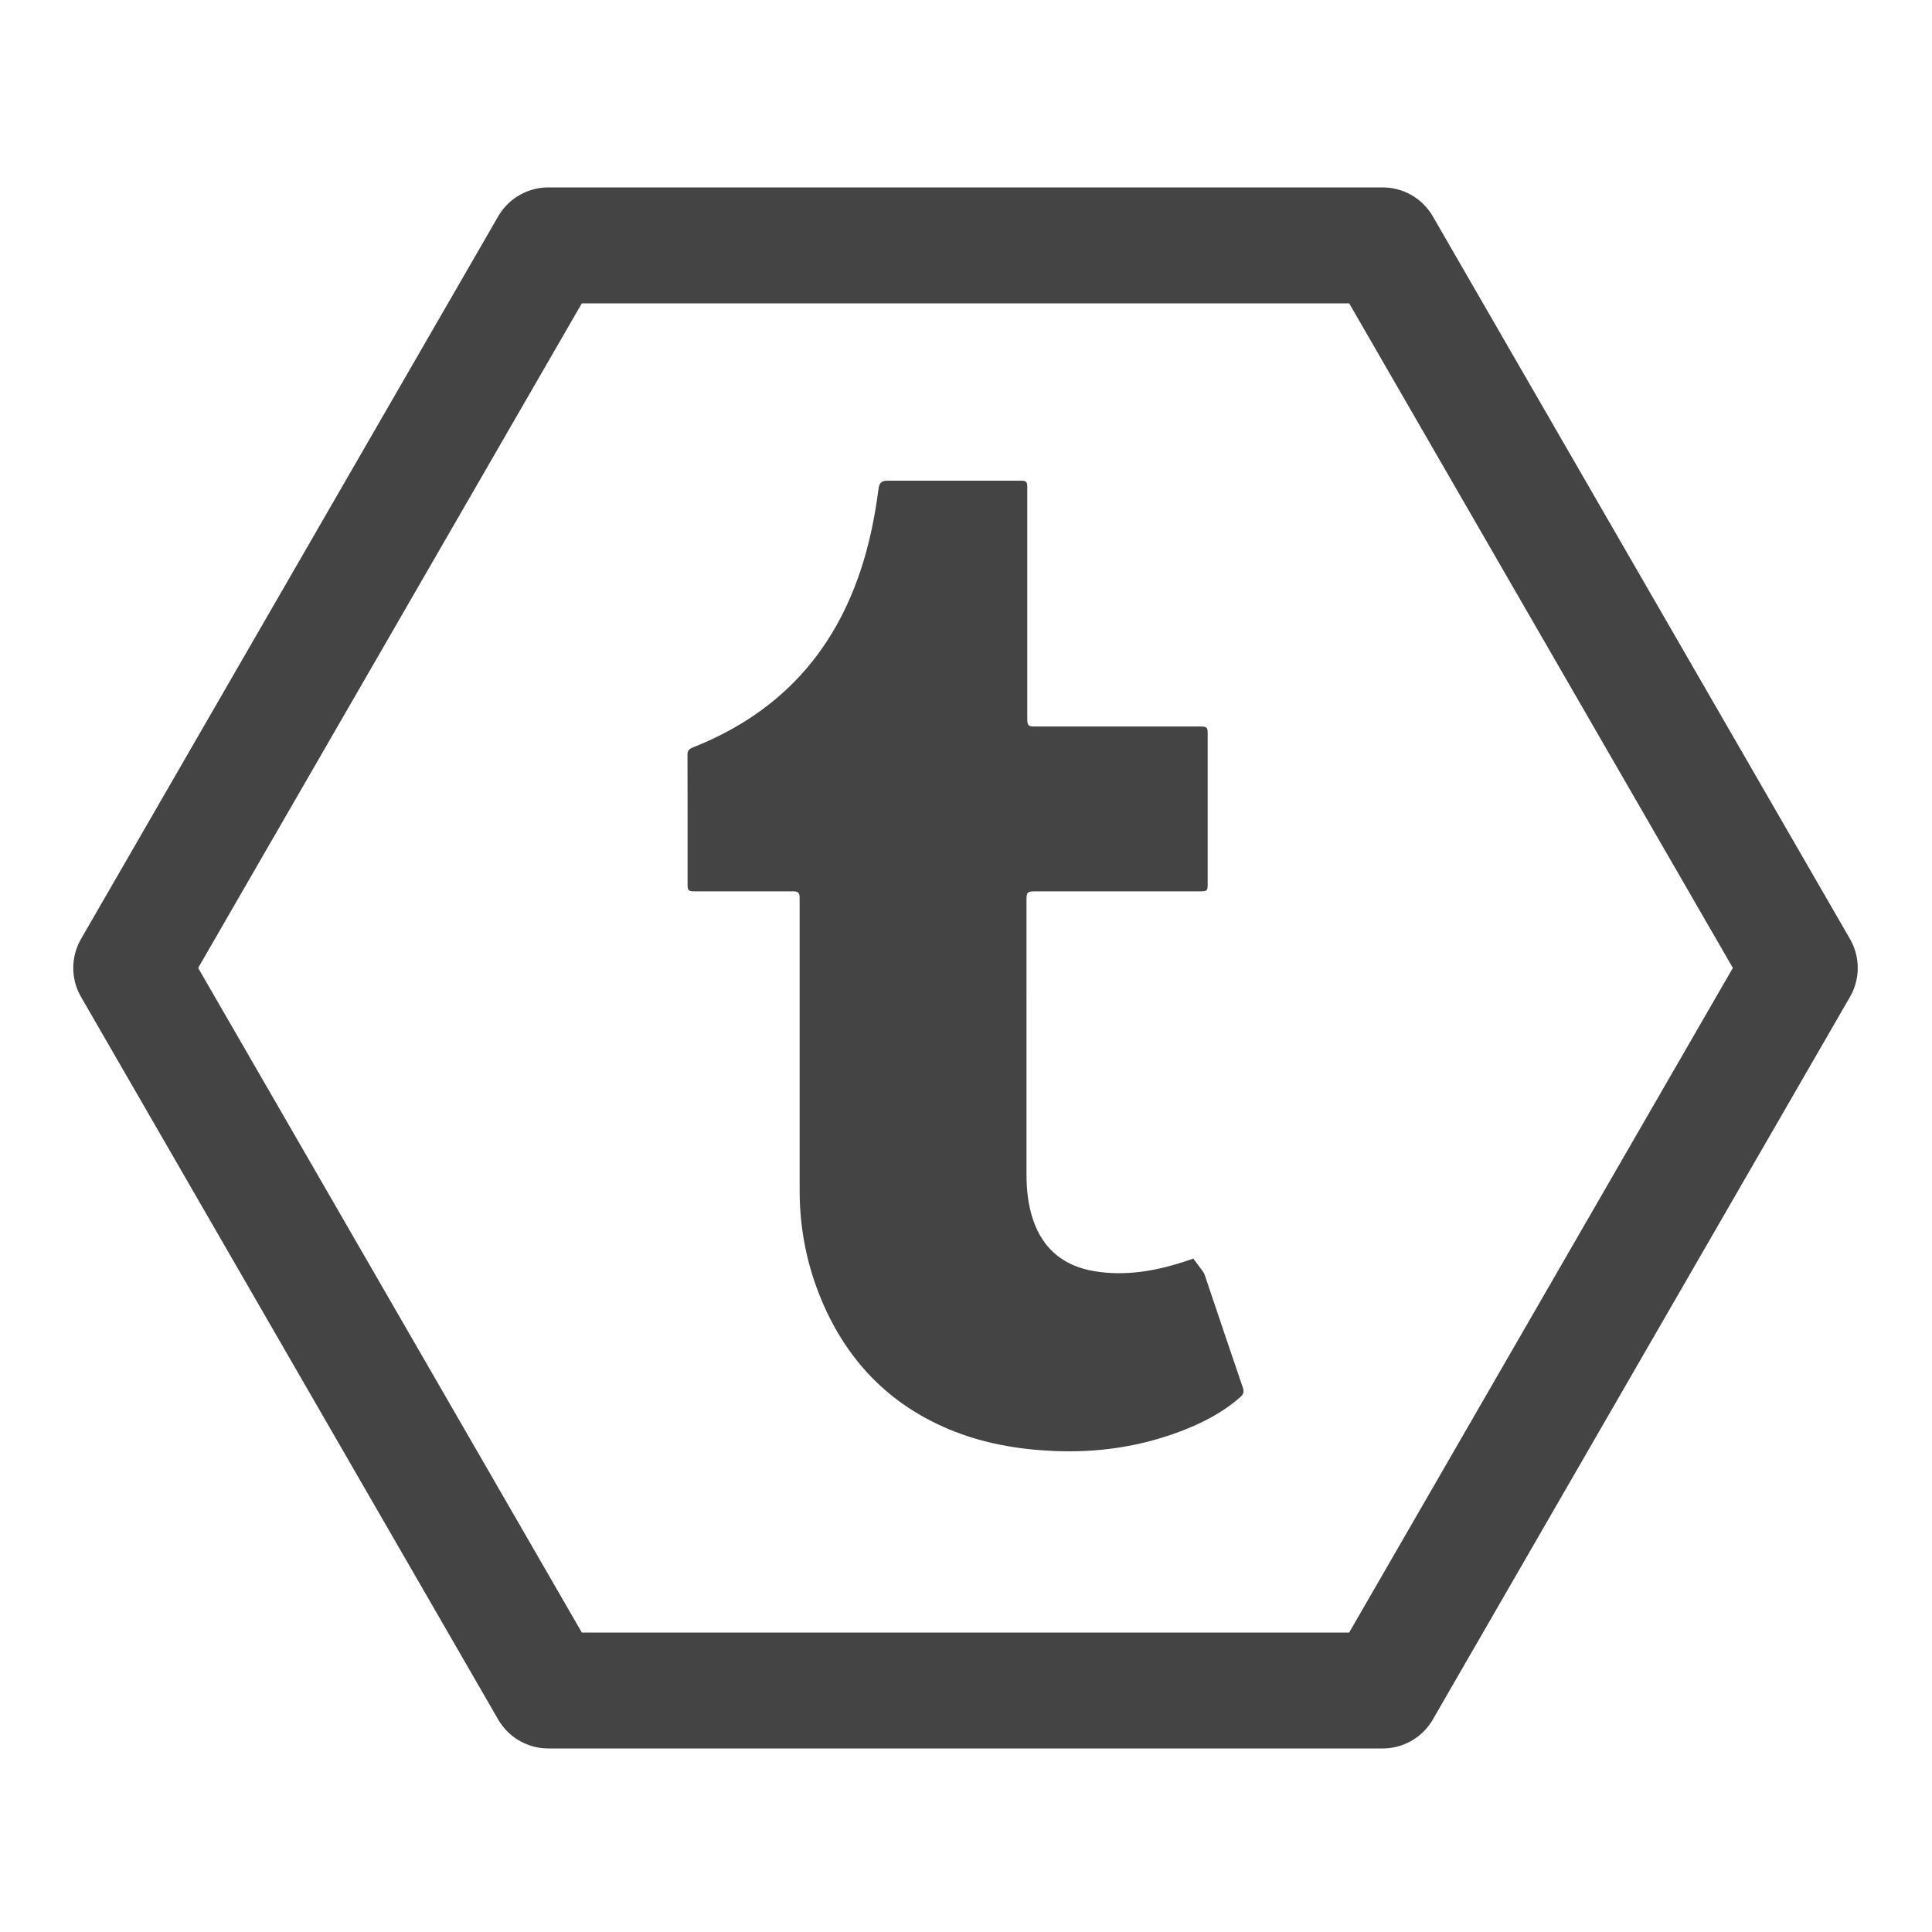
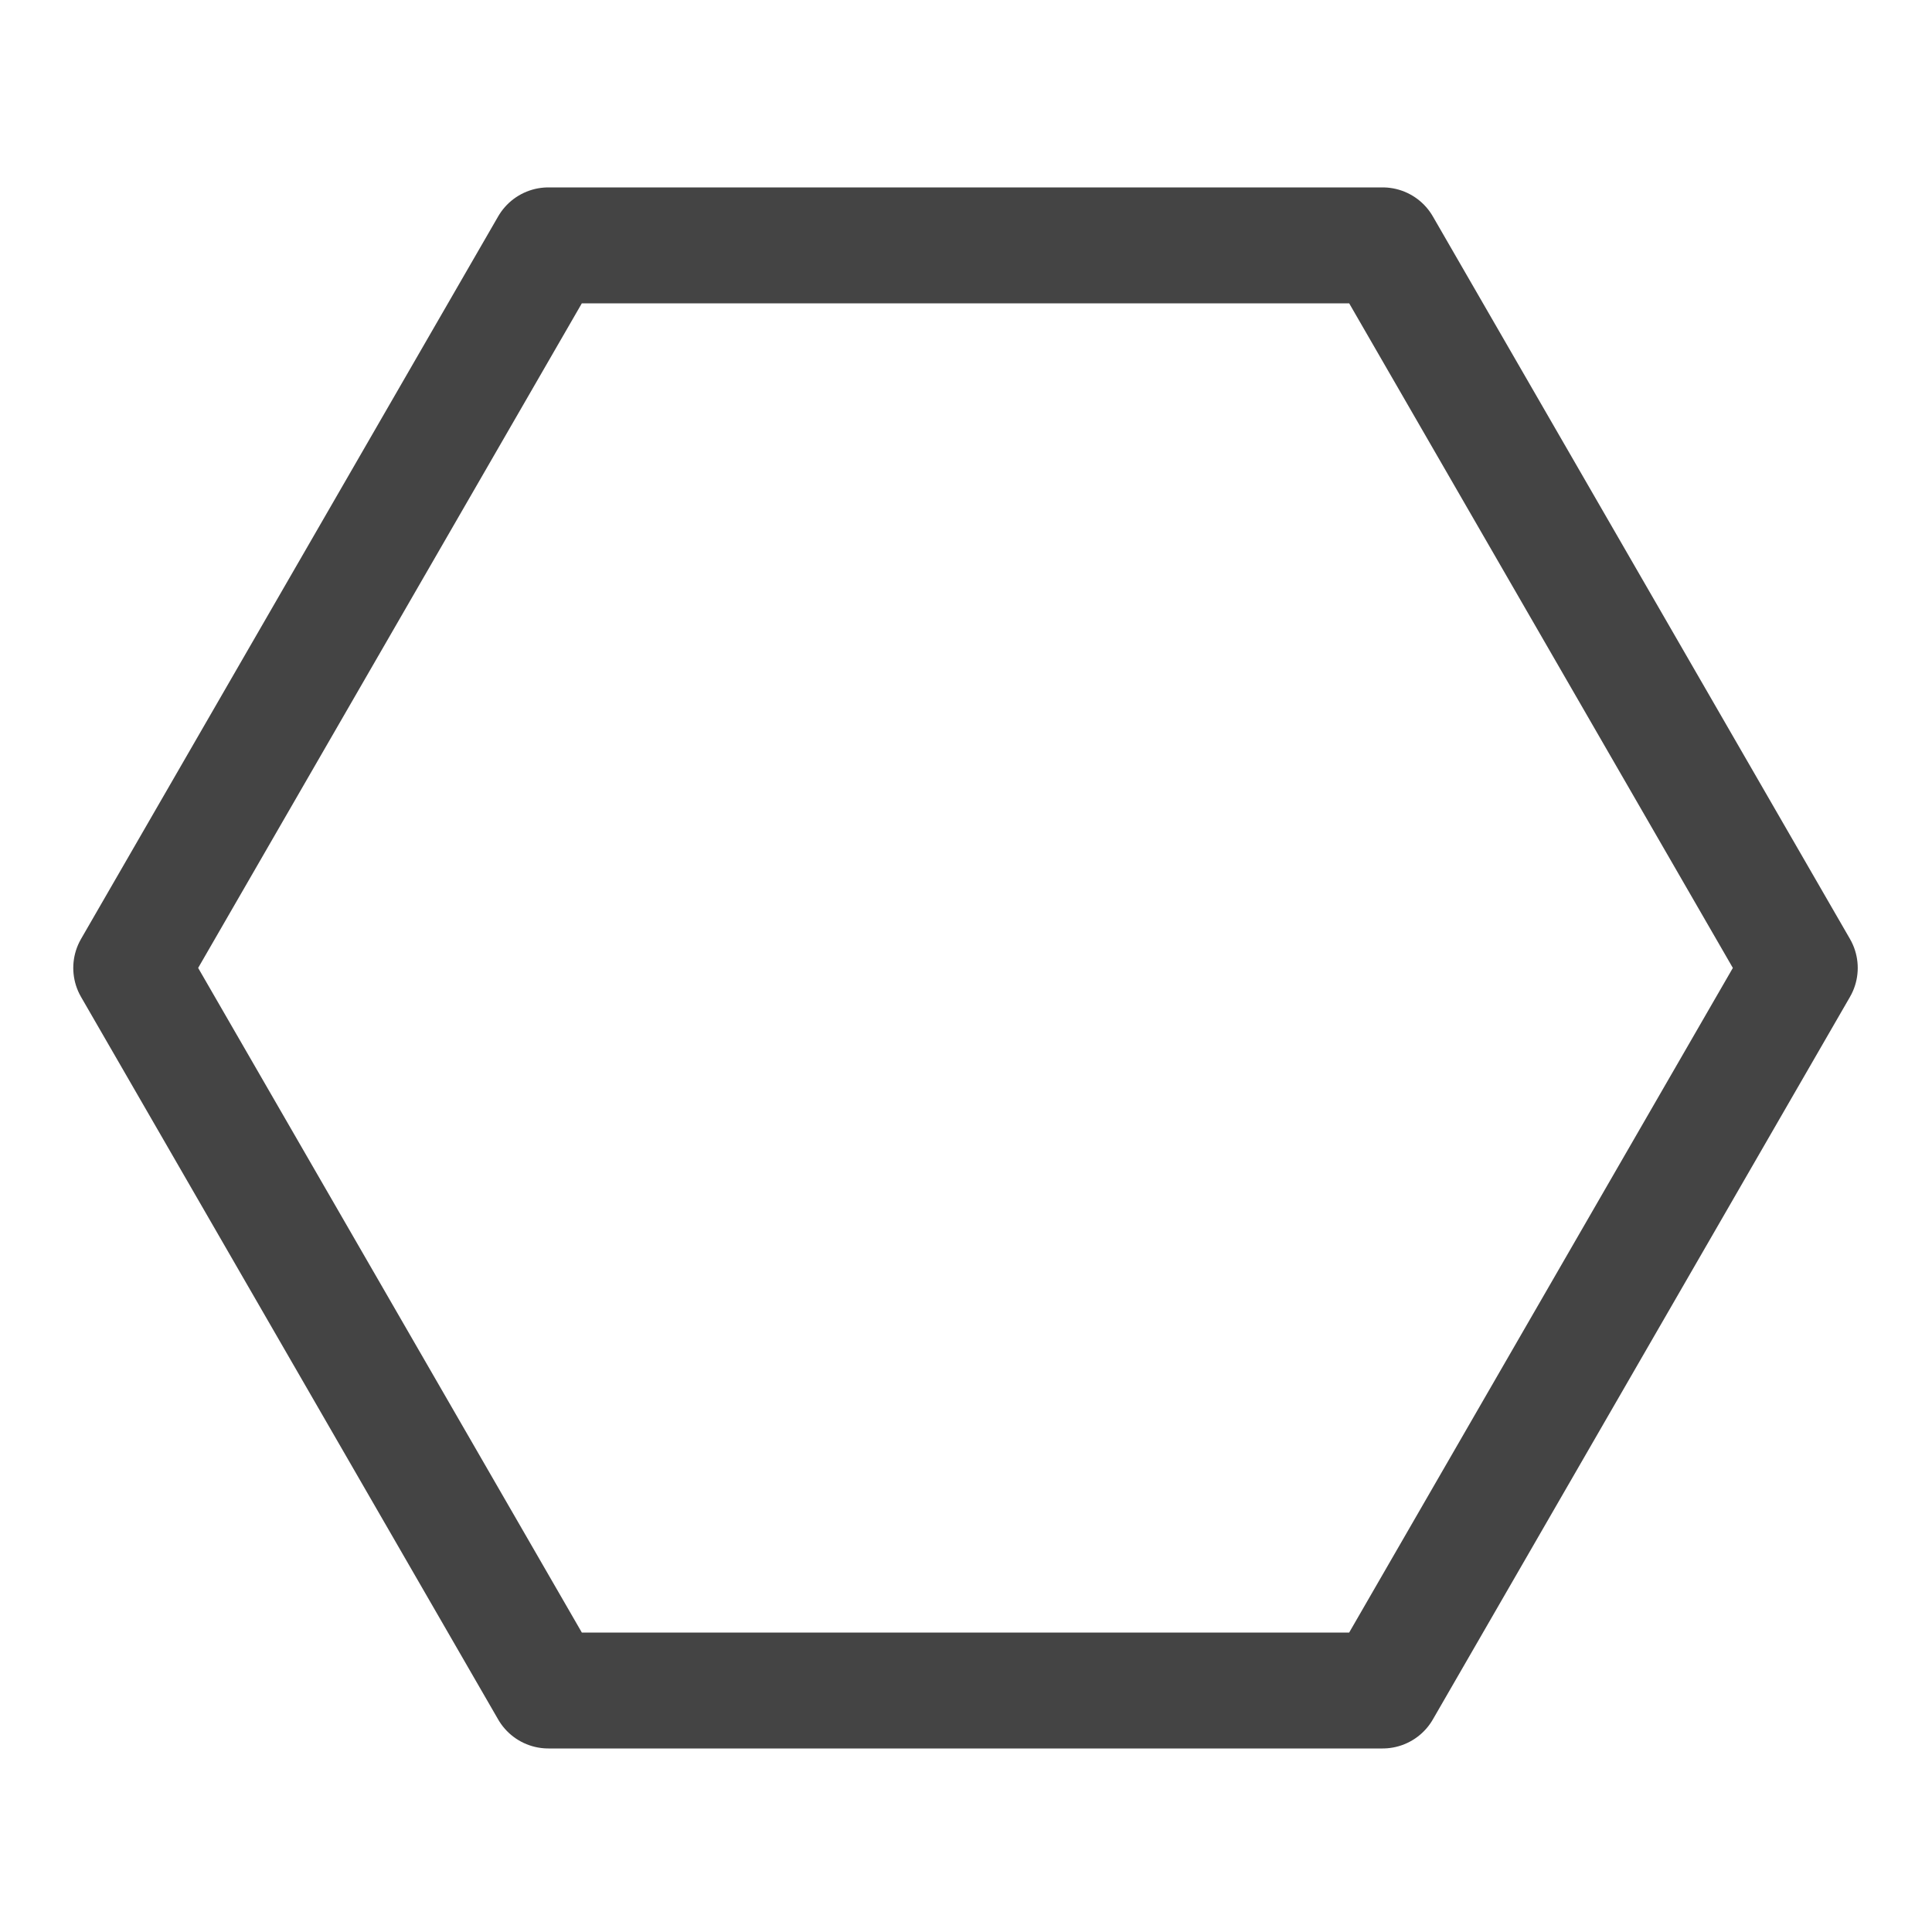
<svg xmlns="http://www.w3.org/2000/svg" version="1.1" id="Layer_1" x="0px" y="0px" width="1000px" height="1000px" viewBox="0 0 1000 1000" enable-background="new 0 0 1000 1000" xml:space="preserve">
  <path fill="none" stroke="#444444" stroke-width="60" stroke-linecap="round" stroke-linejoin="round" stroke-miterlimit="10" d="  M283.833,875L67.924,501l215.909-374h431.819l215.91,374l-215.91,374H283.833z" />
  <g>
    <g>
-       <path fill-rule="evenodd" clip-rule="evenodd" fill="#444444" d="M617.633,651.453c1.837,2.443,3.505,4.609,5.106,6.824    c0.422,0.584,0.711,1.289,0.943,1.979c6.525,19.33,12.988,38.678,19.609,57.973c0.753,2.195,0.303,3.48-1.296,4.887    c-9.218,8.119-19.943,13.592-31.33,17.875c-21.175,7.967-43.122,11.051-65.664,10.02c-18.572-0.852-36.692-4.035-53.933-11.273    c-31.08-13.047-52.644-35.58-65.691-66.436c-7.705-18.221-11.485-37.285-11.487-57.08c-0.004-50.035-0.001-100.07-0.003-150.104    c0-0.807,0.026-1.617-0.042-2.419c-0.121-1.41-0.956-2.176-2.341-2.318c-0.6-0.061-1.209-0.026-1.815-0.026    c-16.813-0.001-33.625,0-50.438-0.002c-2.862,0-3.367-0.512-3.368-3.421c-0.003-22.395,0.025-44.789-0.045-67.184    c-0.007-2.124,0.81-3.095,2.693-3.839c18.624-7.358,35.514-17.486,50.002-31.443c17.524-16.881,29.265-37.298,36.906-60.224    c4.602-13.807,7.443-28.007,9.309-42.418c0.378-2.916,1.617-4.018,4.507-4.019c23.067-0.006,46.134-0.006,69.202,0    c2.708,0,3.254,0.571,3.254,3.341c0.002,39.947,0.002,79.894,0.002,119.841c0,3.582,0.468,4.048,4.087,4.048    c28.515,0.001,57.029,0,85.544,0.001c3.33,0,3.74,0.397,3.74,3.68c0.003,26.026,0.003,52.052,0,78.079    c-0.001,3.186-0.392,3.56-3.626,3.56c-28.648,0.001-57.298,0-85.946,0.001c-3.633,0-4.202,0.566-4.202,4.185    c-0.001,47.412-0.006,94.824,0.005,142.236c0.002,8.033,0.822,15.967,3.416,23.625c5.21,15.377,16.142,24.029,31.938,26.604    c15.896,2.59,31.297-0.105,46.424-5C614.685,652.486,616.261,651.924,617.633,651.453z" />
-     </g>
+       </g>
  </g>
</svg>